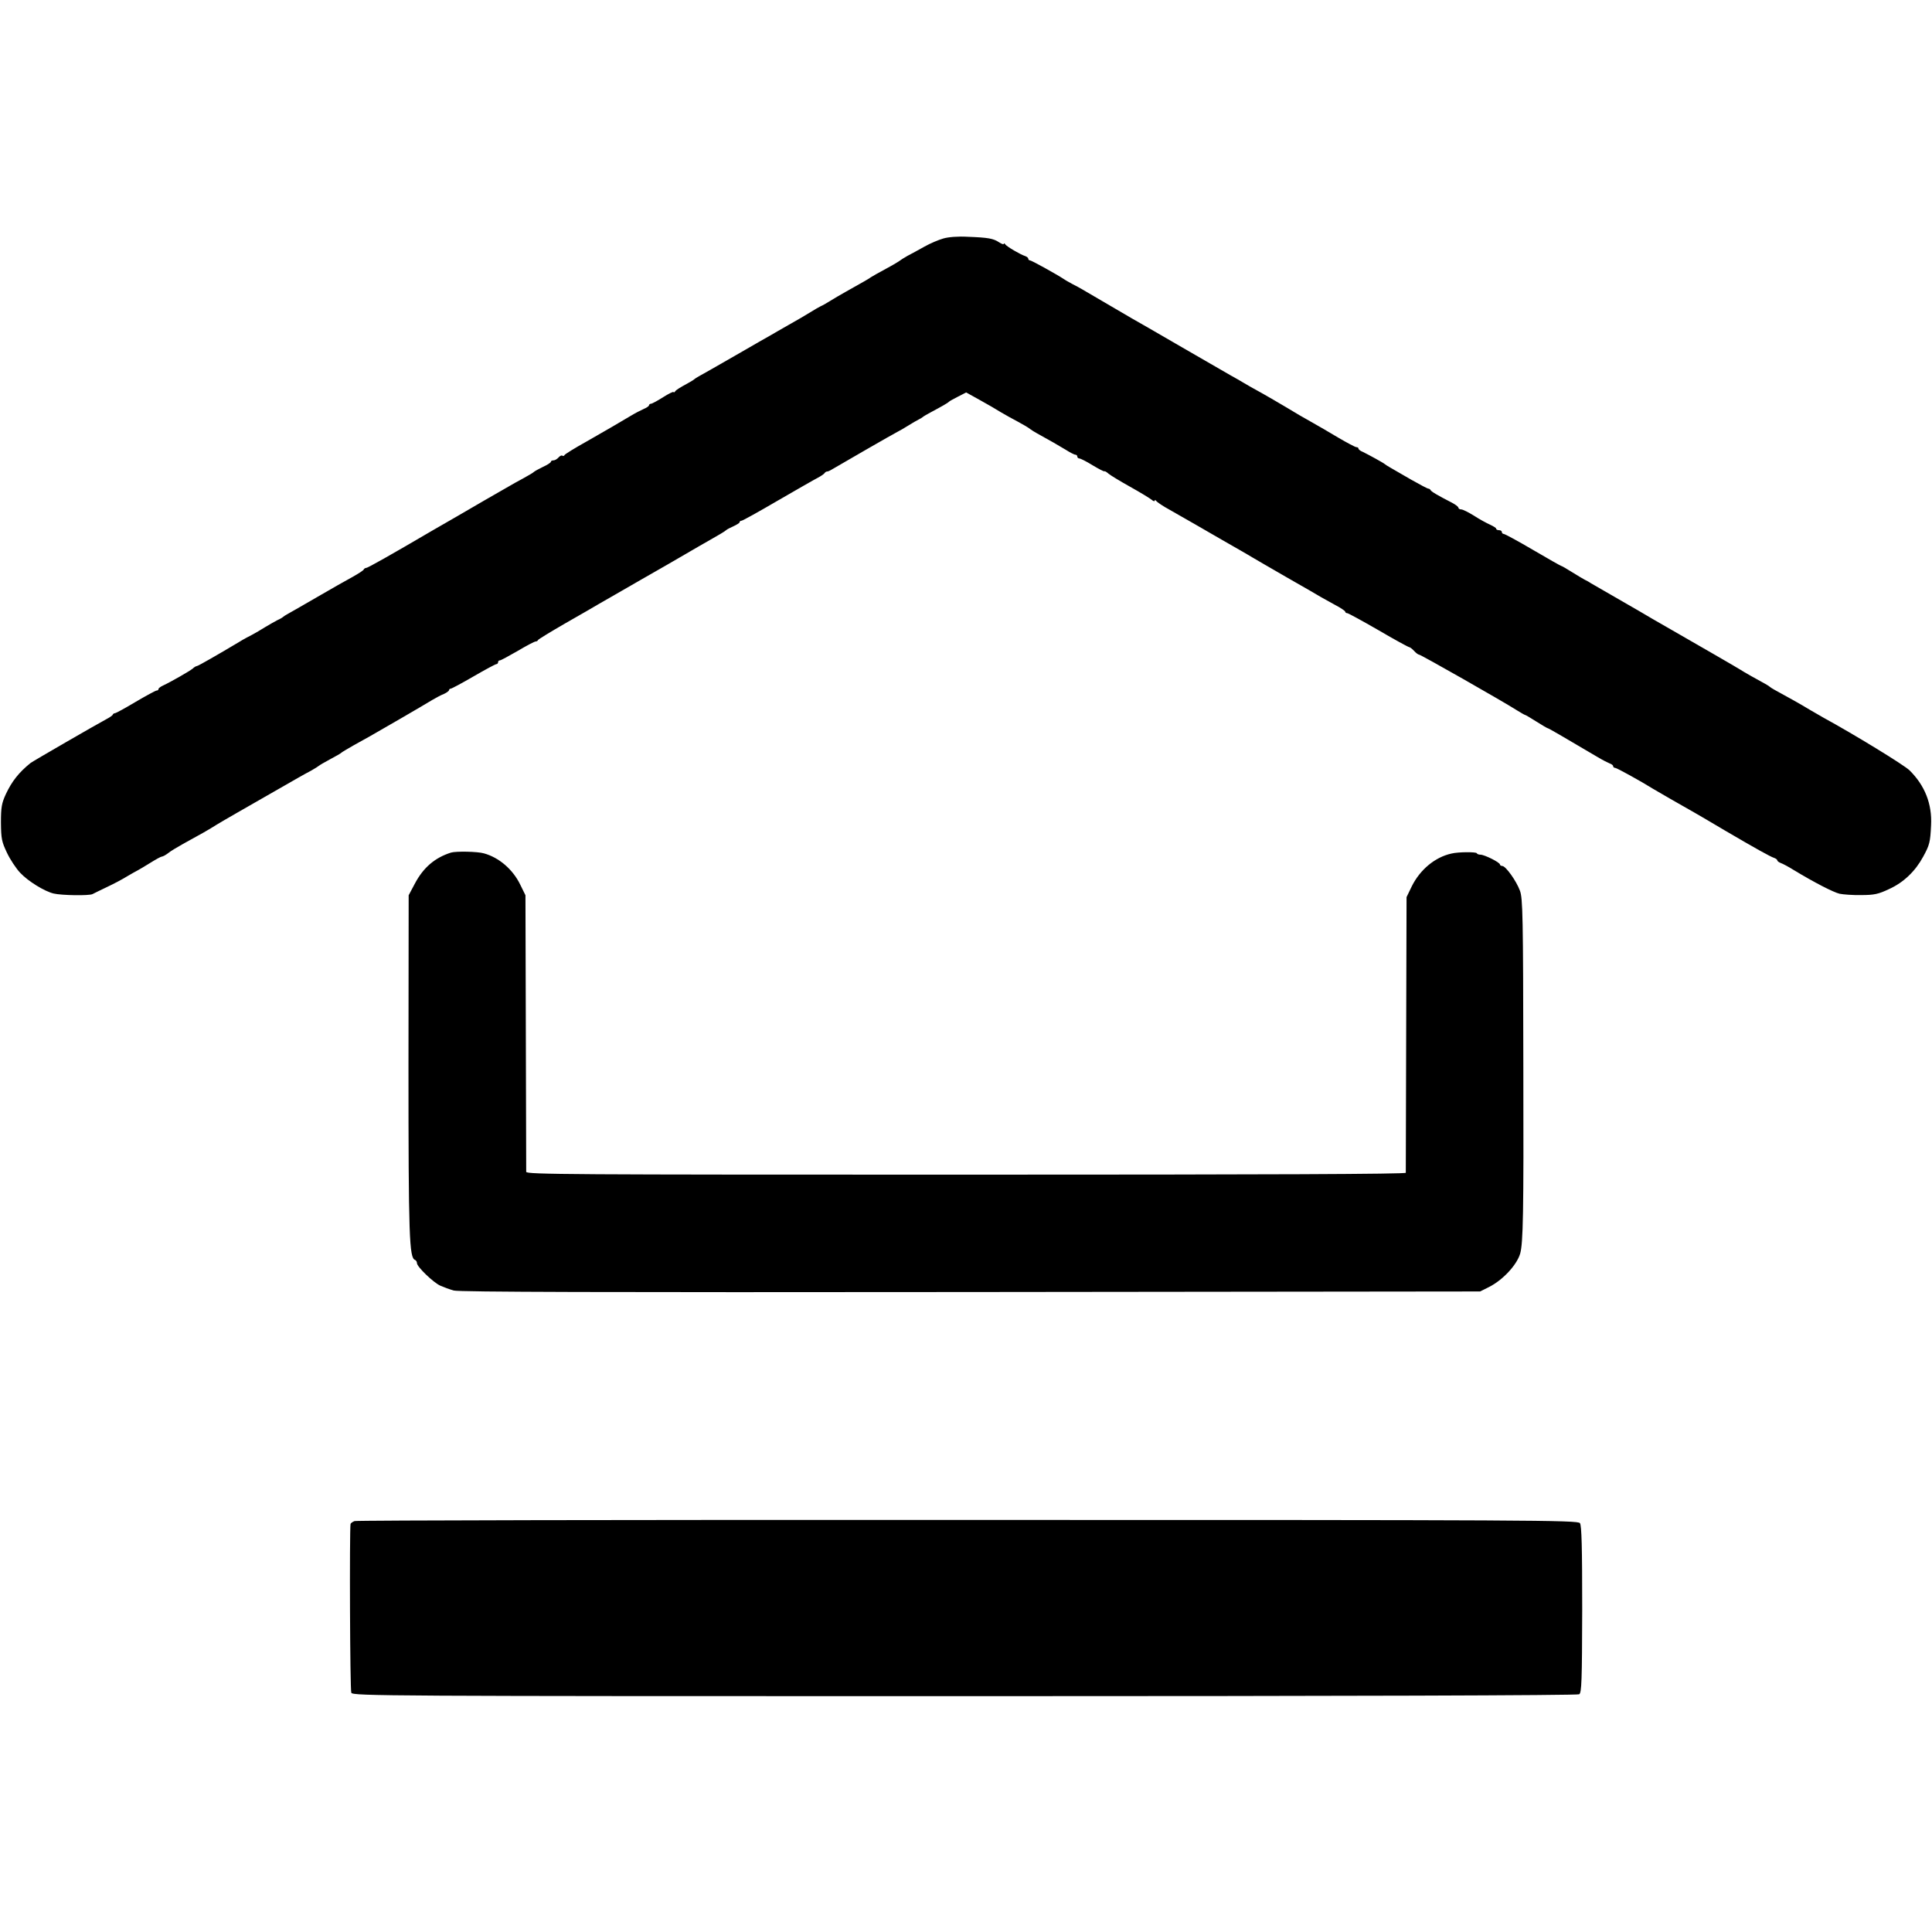
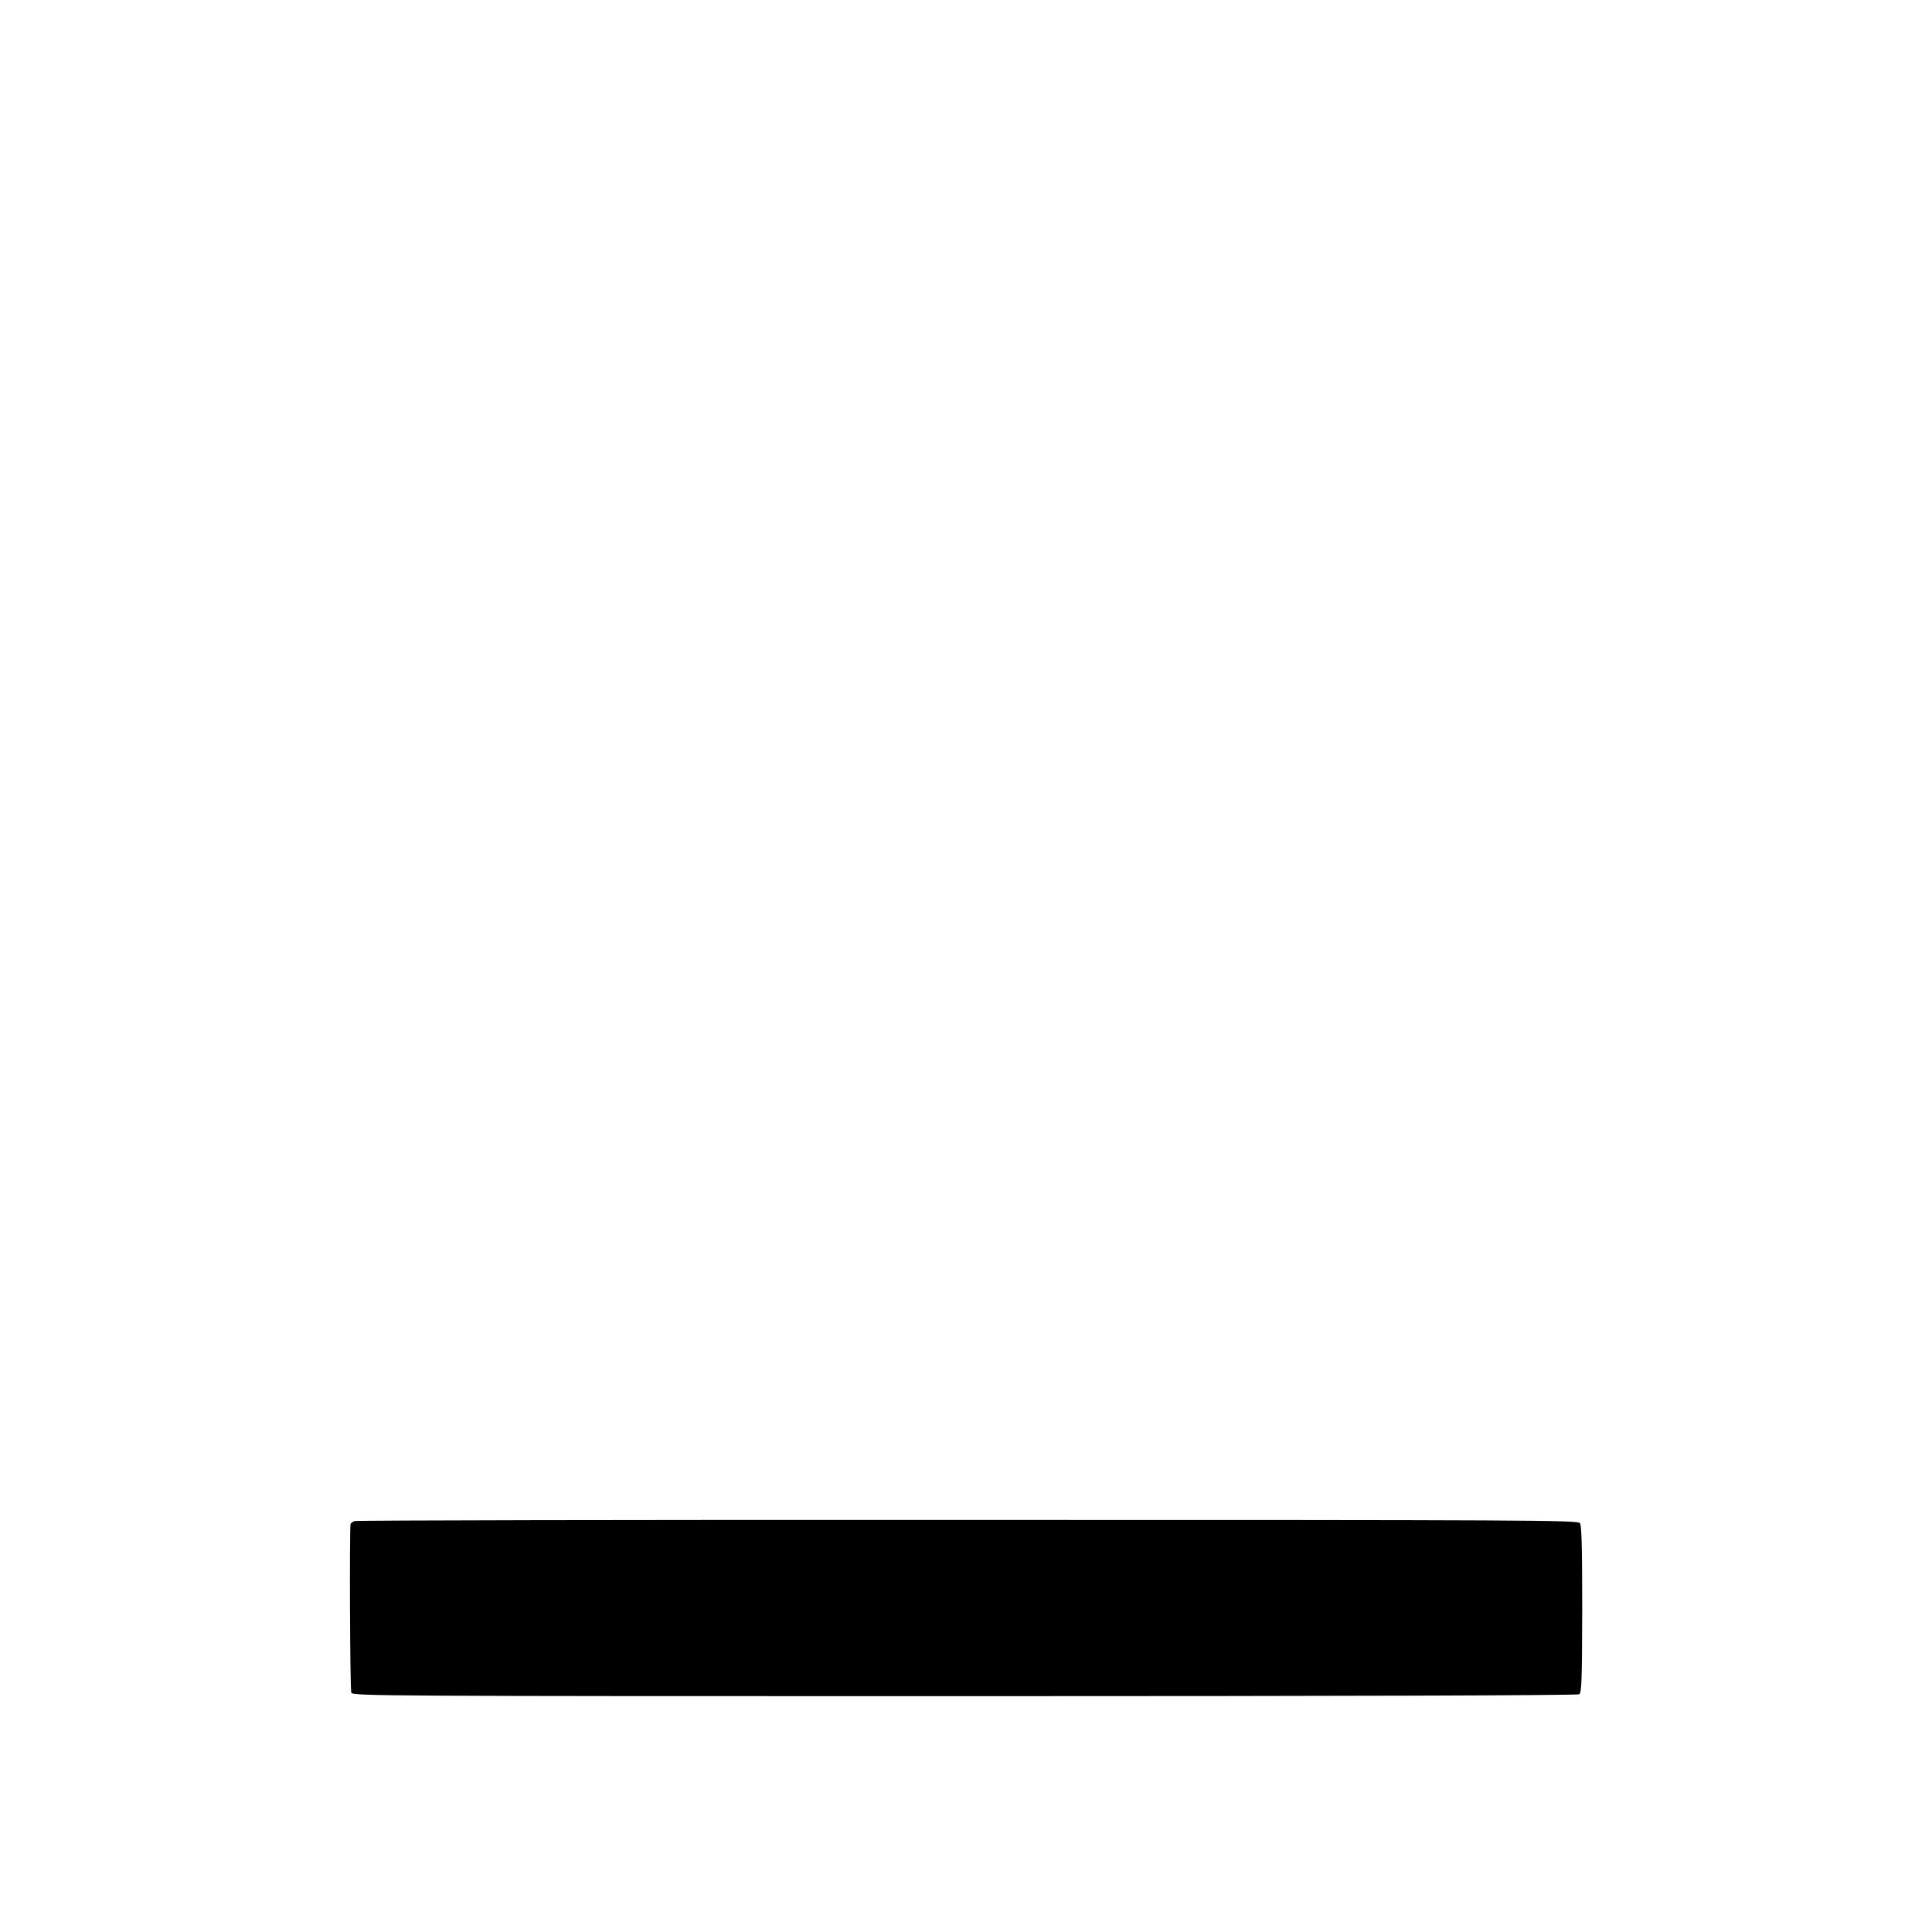
<svg xmlns="http://www.w3.org/2000/svg" version="1.0" width="1024pt" height="1024pt" viewBox="0 0 1024 1024" preserveAspectRatio="xMidYMid meet">
  <g transform="translate(0,1024) scale(0.1,-0.1)" fill="#000000" stroke="none">
-     <path d="M5000 8976 c-25 -7 -70 -26 -100 -43 -30 -17 -71 -39 -90 -49 -19 -11 -37 -22 -40 -25 -3 -3 -36 -23 -75 -44 -38 -20 -74 -41 -80 -45 -9 -7 -28 -18 -135 -78 -25 -14 -61 -35 -80 -47 -19 -12 -42 -25 -50 -28 -8 -4 -33 -18 -55 -32 -22 -14 -74 -44 -115 -67 -41 -24 -83 -47 -92 -53 -10 -5 -96 -55 -190 -109 -95 -55 -182 -104 -193 -110 -11 -6 -22 -13 -25 -16 -3 -3 -14 -10 -25 -16 -56 -31 -71 -40 -77 -49 -4 -5 -8 -7 -8 -3 0 4 -25 -8 -55 -27 -30 -19 -59 -35 -65 -35 -5 0 -10 -4 -10 -8 0 -4 -12 -13 -27 -19 -16 -7 -47 -23 -70 -37 -69 -41 -113 -67 -234 -136 -63 -35 -116 -68 -117 -72 -2 -5 -7 -6 -12 -3 -4 3 -13 -2 -20 -10 -7 -8 -19 -15 -26 -15 -8 0 -14 -3 -14 -7 0 -5 -19 -17 -43 -28 -23 -11 -44 -23 -47 -26 -3 -4 -29 -19 -58 -35 -29 -16 -61 -33 -70 -39 -25 -14 -242 -139 -282 -163 -19 -11 -75 -43 -125 -72 -232 -136 -346 -200 -354 -200 -5 0 -11 -4 -13 -8 -1 -5 -28 -22 -58 -39 -30 -16 -116 -65 -190 -108 -74 -43 -144 -83 -155 -89 -11 -6 -22 -13 -25 -16 -3 -3 -16 -11 -30 -17 -14 -7 -43 -24 -65 -37 -22 -14 -53 -32 -70 -41 -16 -8 -46 -24 -65 -36 -112 -67 -220 -129 -226 -129 -4 0 -15 -6 -23 -14 -16 -13 -113 -69 -158 -90 -13 -6 -23 -14 -23 -18 0 -5 -4 -8 -10 -8 -5 0 -55 -27 -111 -60 -55 -33 -105 -60 -109 -60 -5 0 -10 -3 -12 -7 -1 -5 -16 -15 -33 -24 -56 -30 -390 -223 -403 -233 -62 -50 -99 -97 -131 -165 -22 -48 -26 -69 -26 -151 1 -86 4 -101 32 -160 17 -36 49 -84 70 -106 42 -45 130 -99 178 -110 43 -10 187 -12 205 -3 8 4 44 22 80 39 36 17 83 42 105 56 22 13 47 27 55 31 8 4 38 22 67 40 29 18 56 33 61 33 5 0 20 8 33 18 13 11 49 32 79 49 97 53 134 74 180 103 38 23 111 65 431 248 19 11 50 28 69 38 19 11 37 22 40 25 3 3 30 19 60 35 30 16 57 31 60 35 3 3 32 20 65 39 69 38 75 41 251 143 72 42 146 85 165 97 19 11 46 26 62 32 15 7 27 16 27 20 0 4 4 8 9 8 5 0 59 29 121 65 62 36 116 65 121 65 5 0 9 5 9 10 0 6 4 10 10 10 5 0 47 23 94 50 47 28 89 50 95 50 5 0 11 3 13 8 2 4 66 43 142 87 77 44 159 91 182 105 24 14 126 72 226 130 101 58 191 109 200 115 9 5 56 33 105 61 48 27 99 57 113 65 14 8 27 17 30 20 3 3 20 12 38 20 17 8 32 17 32 21 0 5 5 8 10 8 6 0 92 48 193 107 100 58 196 113 212 121 17 9 33 20 36 25 3 5 9 8 13 8 3 -1 16 5 29 13 35 21 330 191 347 199 8 4 33 18 55 32 22 14 47 28 55 32 8 4 17 9 20 12 3 3 21 14 40 24 62 33 95 52 100 58 3 3 24 15 48 27 l43 22 72 -40 c40 -22 90 -51 112 -65 22 -13 63 -36 90 -50 28 -15 57 -32 65 -39 8 -6 24 -16 35 -22 69 -38 118 -66 154 -88 22 -14 45 -26 51 -26 5 0 10 -4 10 -10 0 -5 5 -10 11 -10 6 0 38 -16 70 -36 32 -19 60 -34 63 -32 2 2 12 -4 22 -13 11 -9 62 -40 114 -69 52 -29 103 -60 113 -68 9 -8 17 -11 17 -6 0 5 4 5 8 -1 4 -5 25 -20 47 -33 71 -40 255 -146 303 -174 26 -15 69 -40 96 -55 27 -16 56 -32 65 -38 9 -5 90 -53 181 -105 91 -52 173 -99 182 -105 9 -5 42 -23 72 -40 31 -16 56 -33 56 -37 0 -4 5 -8 11 -8 5 0 80 -41 165 -90 85 -50 159 -90 163 -90 4 0 16 -9 26 -20 10 -11 22 -20 27 -20 9 0 445 -248 520 -296 21 -13 40 -24 43 -24 2 0 29 -16 59 -35 30 -19 57 -35 60 -35 4 0 73 -40 266 -154 25 -15 53 -29 63 -33 9 -3 17 -9 17 -14 0 -5 5 -9 11 -9 8 0 135 -70 199 -110 16 -10 157 -91 221 -127 21 -12 93 -54 160 -94 164 -96 241 -139 262 -146 9 -3 17 -9 17 -13 0 -4 8 -10 18 -14 9 -3 40 -19 67 -36 112 -68 212 -119 245 -127 19 -4 71 -8 115 -7 69 0 91 5 148 32 77 35 139 95 180 171 34 62 38 77 42 167 6 113 -33 211 -114 291 -30 29 -293 190 -456 279 -11 6 -43 25 -71 41 -44 27 -117 68 -189 107 -11 6 -22 13 -25 16 -5 5 -24 16 -99 57 -25 14 -50 29 -56 33 -8 6 -244 142 -380 220 -37 21 -134 77 -155 90 -8 5 -67 39 -130 75 -63 36 -122 70 -130 75 -8 6 -22 13 -30 17 -8 4 -38 22 -67 40 -29 18 -54 33 -57 33 -3 0 -70 38 -150 85 -80 47 -150 85 -156 85 -5 0 -10 5 -10 10 0 6 -7 10 -15 10 -8 0 -15 3 -15 8 0 4 -15 13 -32 21 -18 8 -57 29 -86 48 -29 18 -59 33 -67 33 -8 0 -15 4 -15 9 0 5 -17 18 -37 28 -74 38 -108 58 -111 66 -2 4 -7 7 -11 7 -5 0 -46 22 -92 48 -46 27 -95 55 -109 63 -14 8 -27 16 -30 19 -6 6 -86 50 -117 65 -13 5 -23 13 -23 18 0 4 -5 7 -11 7 -6 0 -49 23 -97 51 -48 29 -107 63 -132 77 -25 14 -57 32 -72 41 -96 58 -198 117 -228 133 -19 10 -48 27 -65 37 -16 10 -50 29 -75 43 -25 14 -144 83 -265 153 -121 70 -236 137 -255 147 -29 17 -190 111 -265 155 -11 6 -33 19 -50 27 -16 9 -37 20 -45 26 -41 27 -173 100 -181 100 -5 0 -9 4 -9 9 0 5 -8 11 -17 14 -25 8 -97 50 -105 62 -4 6 -8 7 -8 2 0 -4 -11 0 -25 9 -30 20 -58 25 -165 29 -51 3 -103 -1 -130 -9z" />
-     <path d="M2390 5721 c-85 -27 -146 -79 -191 -164 l-33 -62 -1 -904 c0 -905 4 -1019 35 -1029 5 -2 10 -10 10 -17 0 -19 86 -102 123 -119 18 -8 50 -20 72 -26 29 -8 786 -10 2740 -8 l2700 3 46 23 c74 37 148 117 166 177 16 56 19 210 17 985 -1 808 -3 899 -18 939 -19 52 -75 130 -93 131 -7 0 -13 4 -13 8 0 11 -82 52 -103 52 -9 0 -18 3 -20 8 -5 7 -97 7 -134 -2 -87 -19 -166 -85 -210 -173 l-28 -58 -2 -725 c-1 -399 -2 -730 -2 -736 -1 -7 -707 -10 -2331 -10 -2101 0 -2330 1 -2331 15 0 9 -1 342 -2 741 l-2 725 -28 57 c-39 80 -112 143 -192 165 -34 10 -149 12 -175 4z" />
    <path d="M1879 2178 c-10 -4 -20 -11 -21 -15 -6 -35 -3 -882 4 -895 8 -17 173 -18 3251 -18 2026 0 3248 4 3257 10 13 8 15 70 16 450 0 329 -3 445 -12 457 -11 16 -255 17 -3243 17 -1778 1 -3241 -2 -3252 -6z" />
  </g>
</svg>